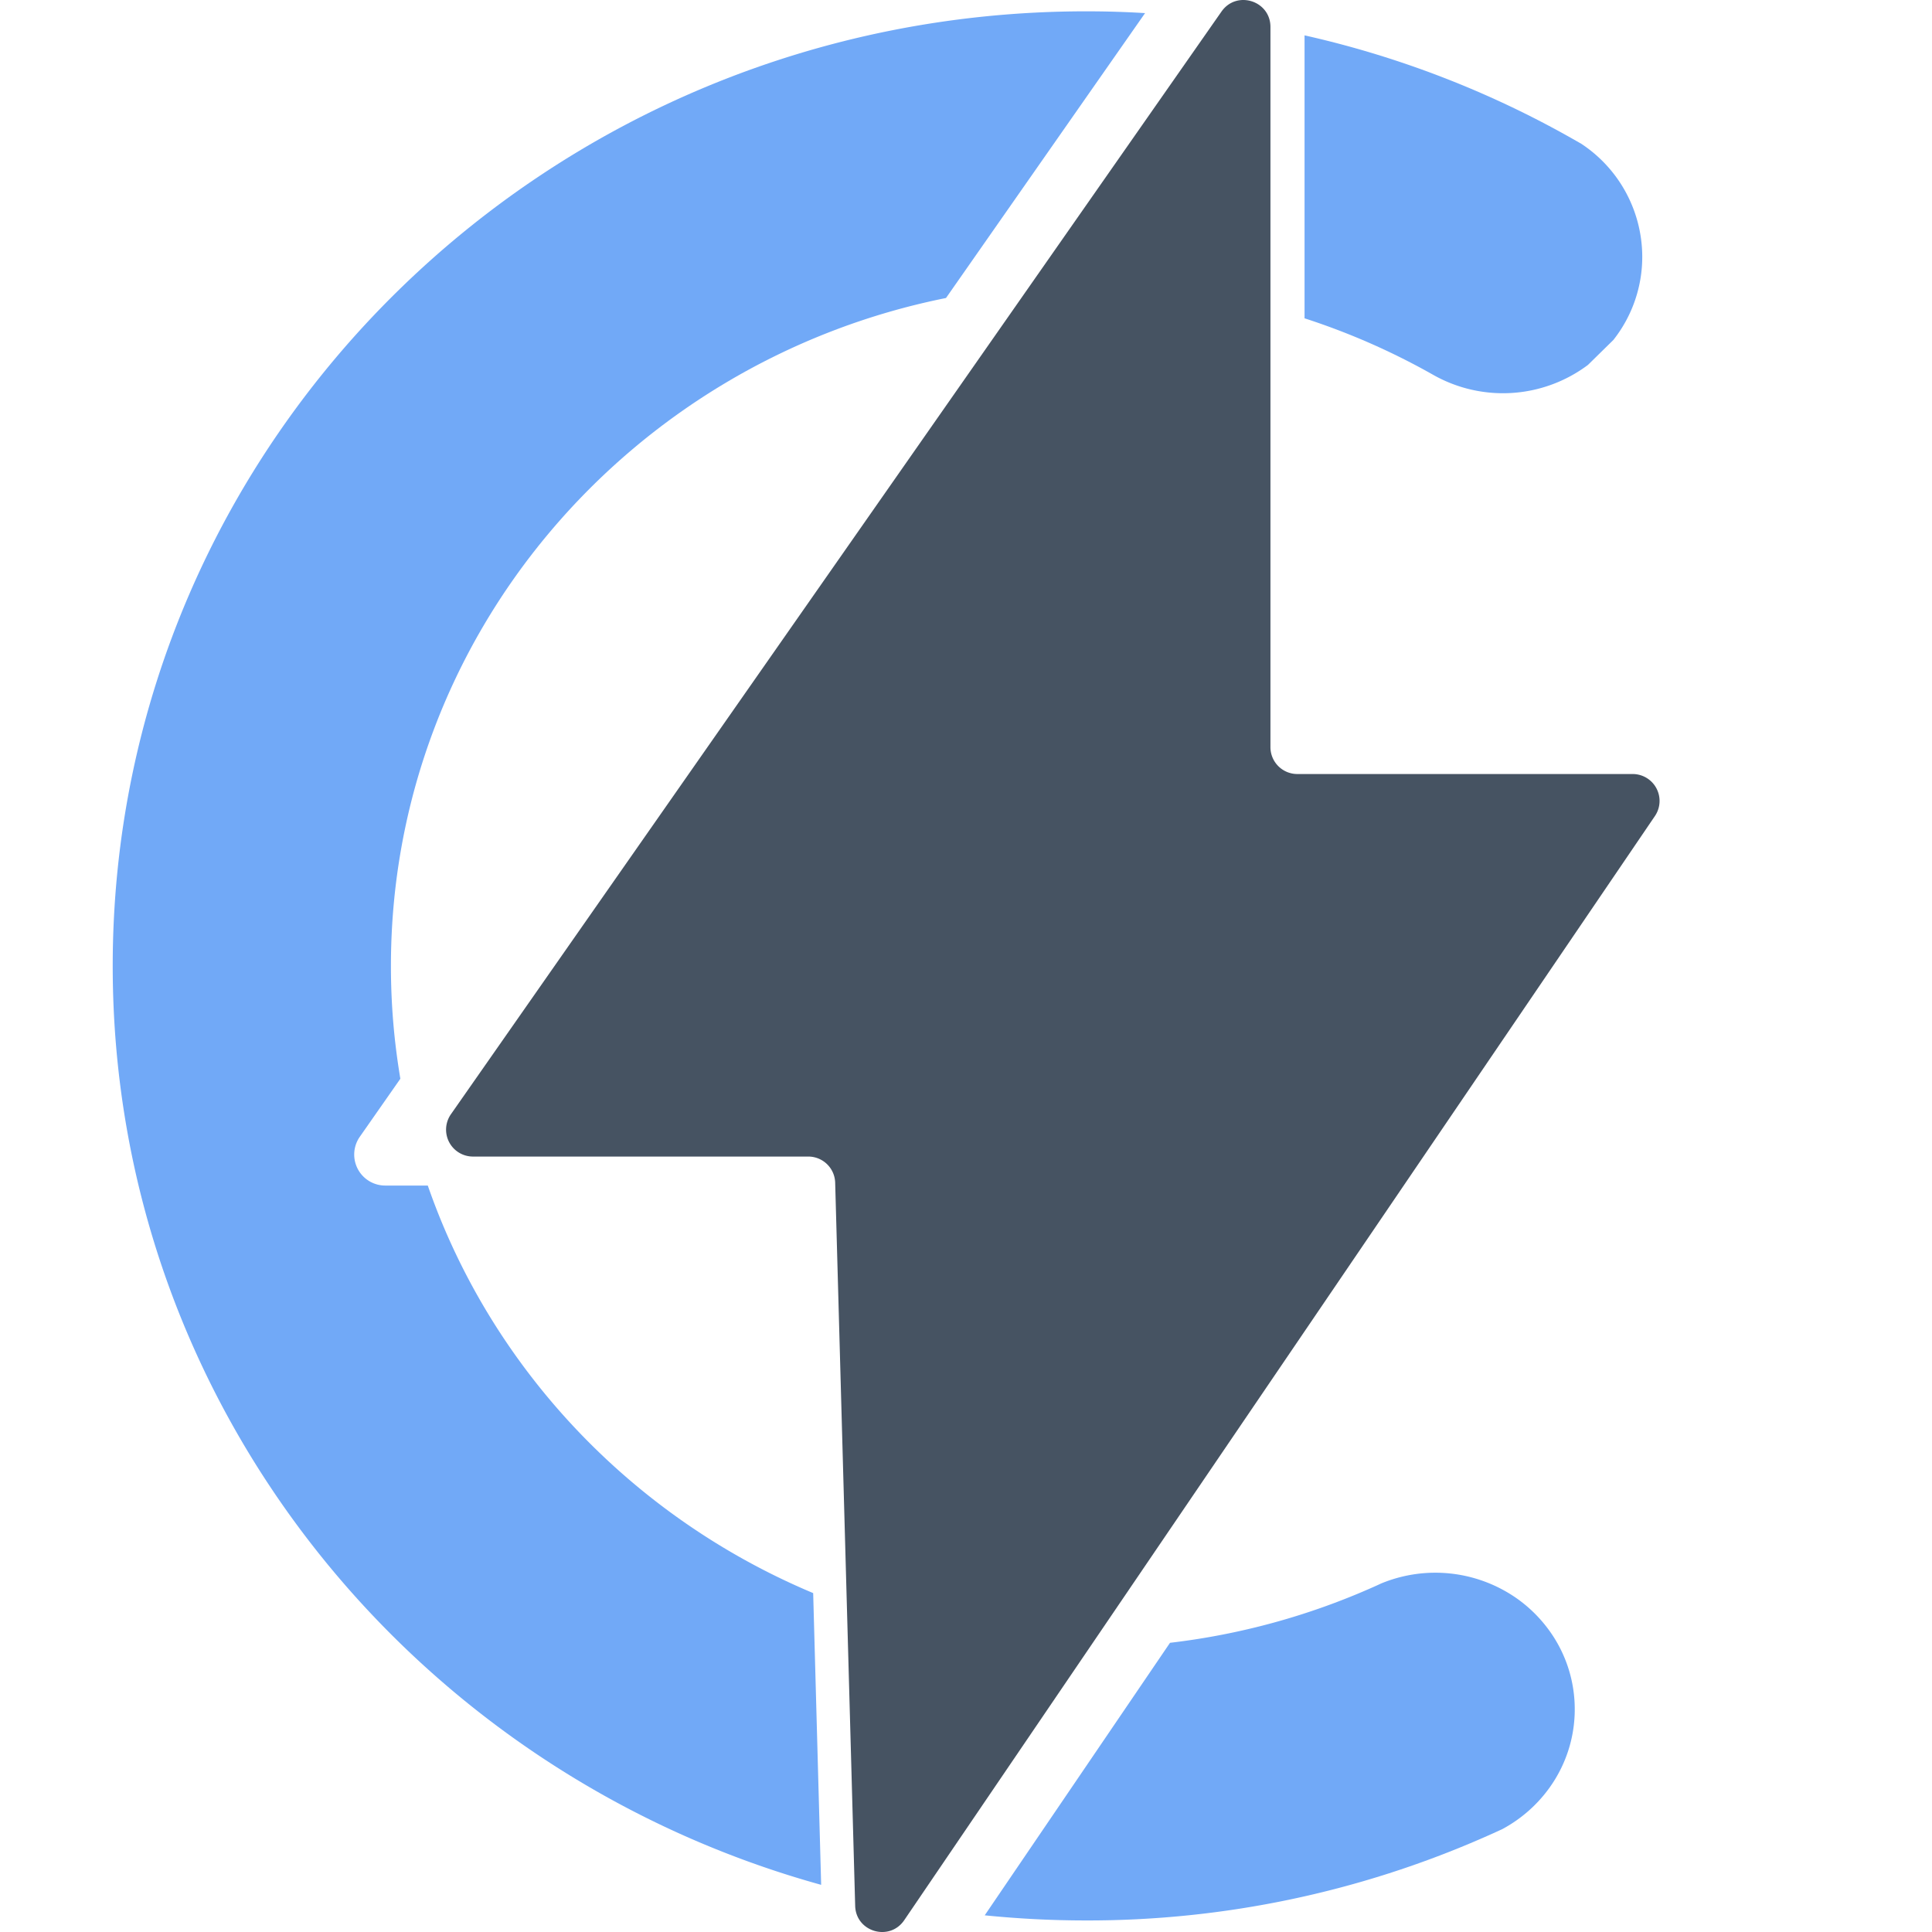
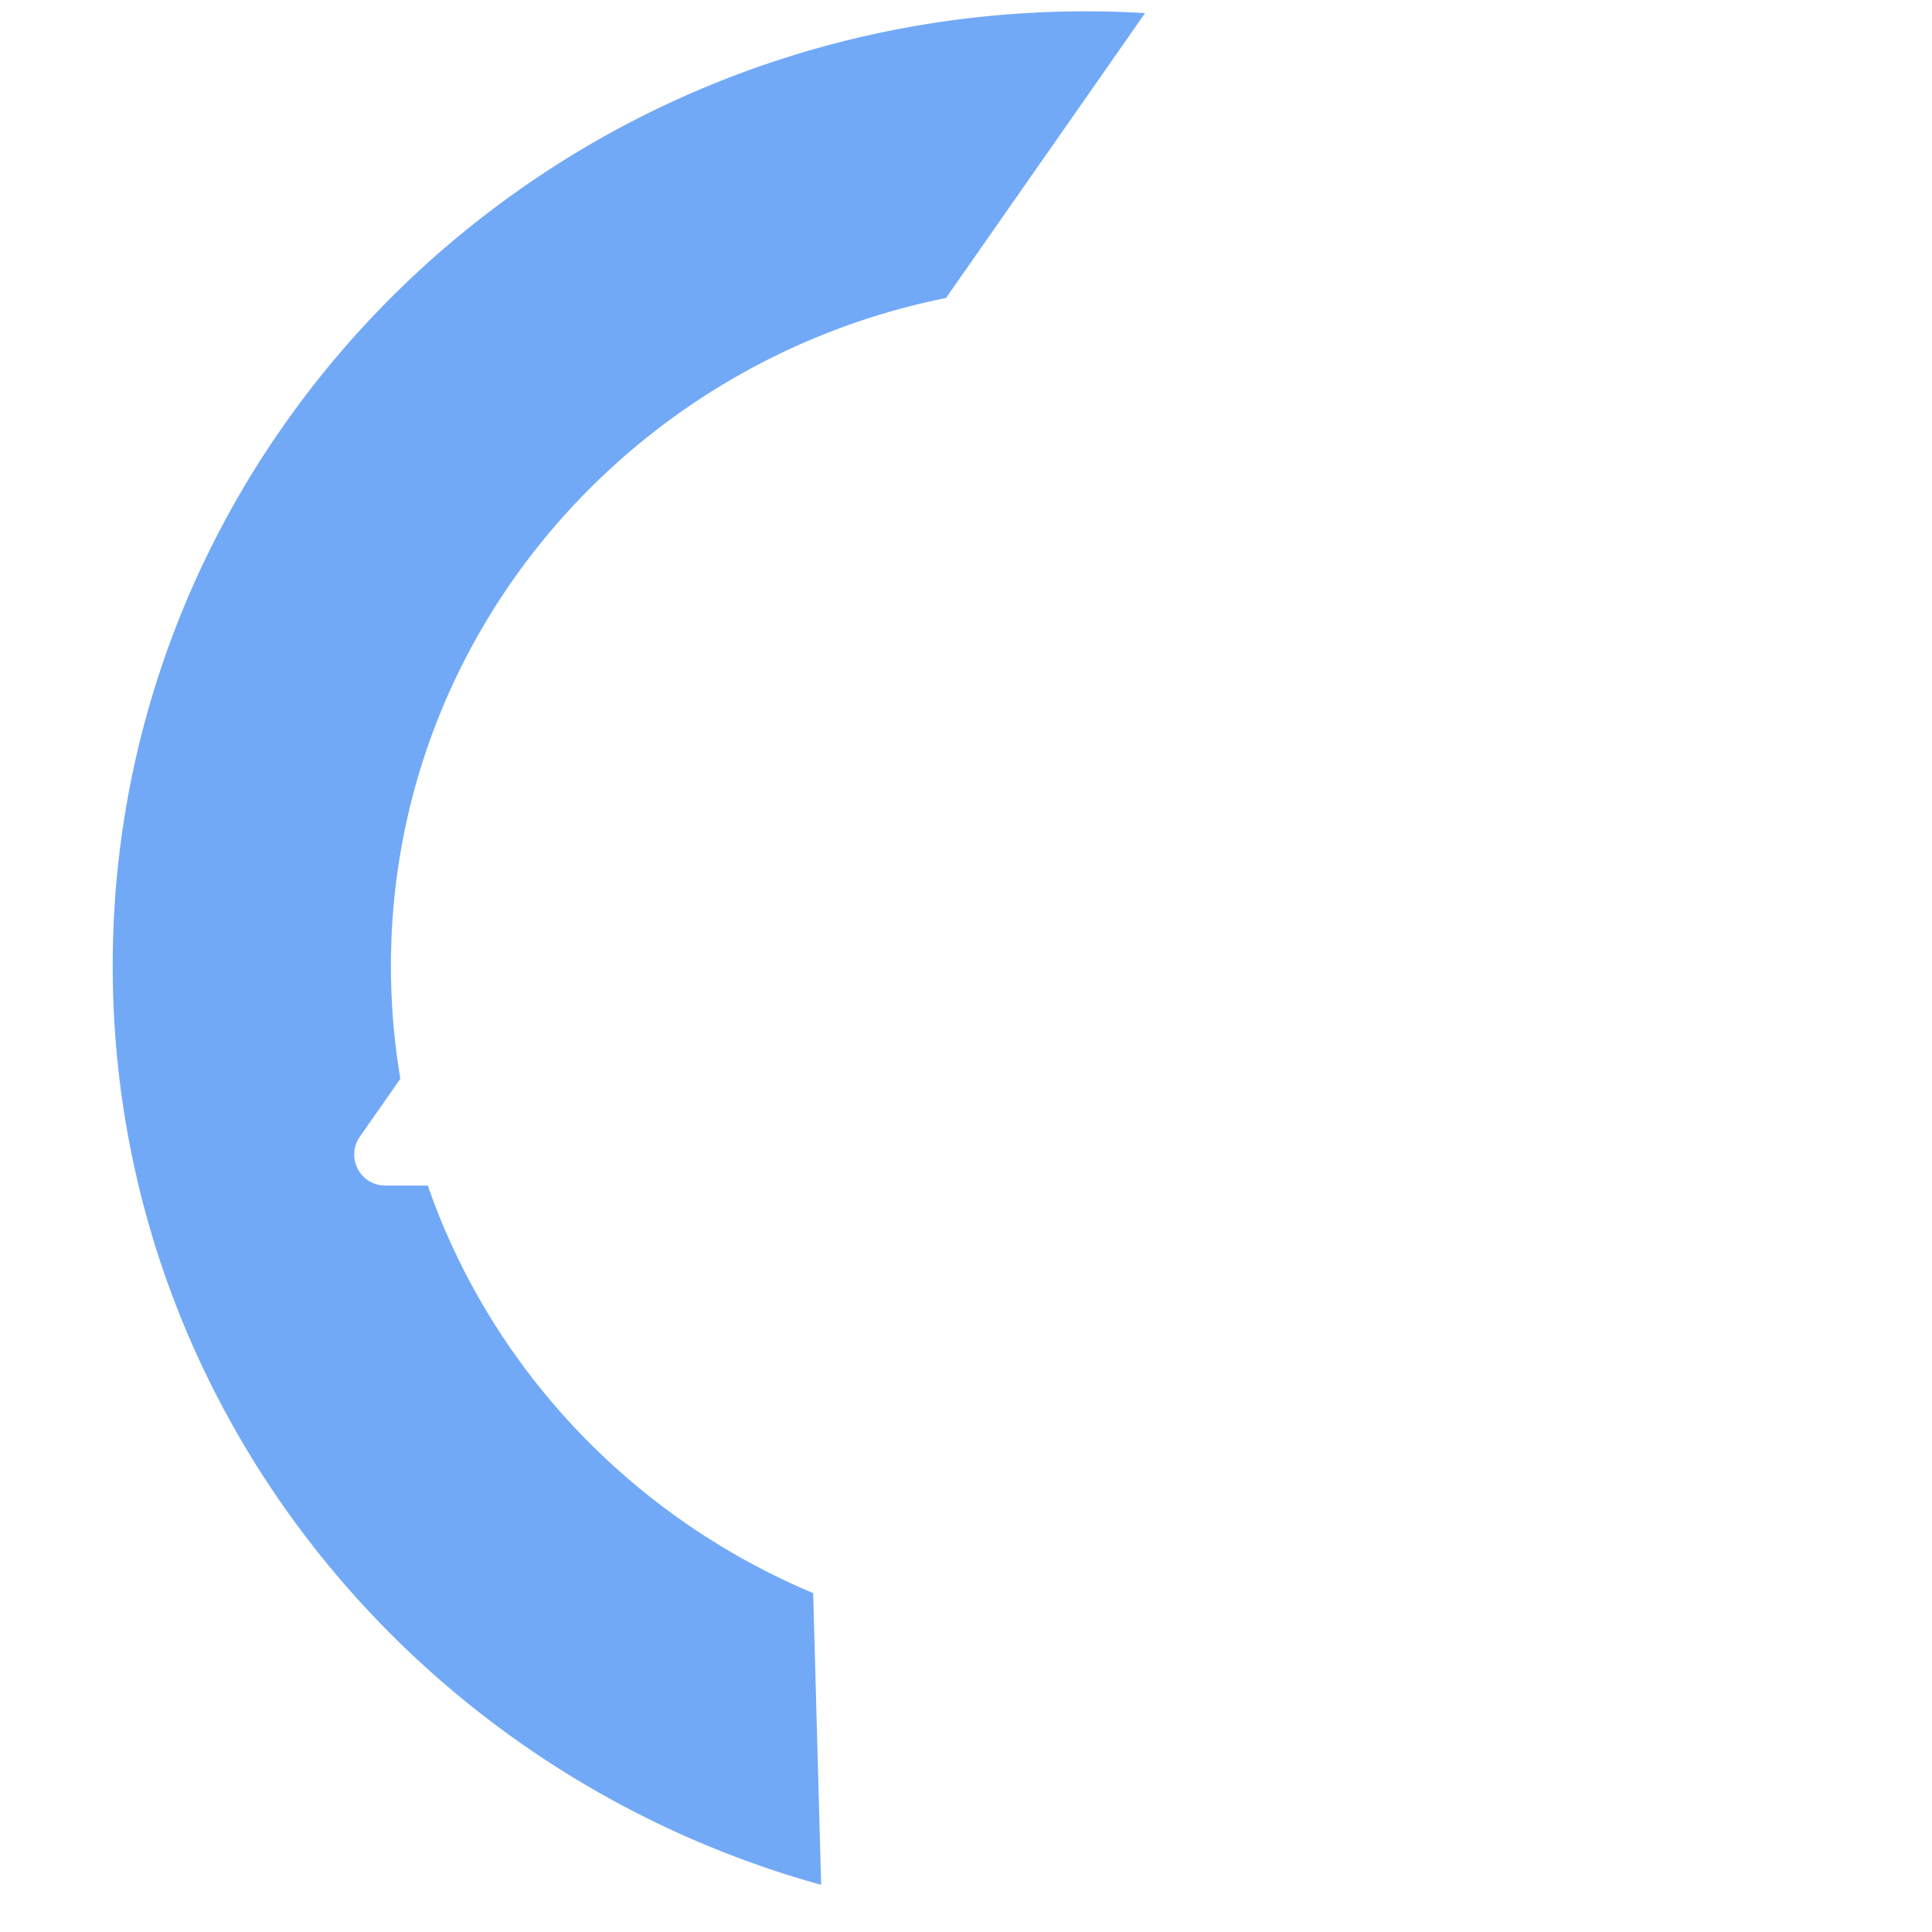
<svg xmlns="http://www.w3.org/2000/svg" id="Layer_1" data-name="Layer 1" viewBox="0 0 1024 1024">
  <defs>
    <style>.cls-1{fill:#465362;}.cls-2{fill:#71a9f7;}</style>
  </defs>
  <title>mylogo</title>
-   <path class="cls-1" d="M428.41,613H250.7A14.26,14.26,0,0,1,239,590.57L647.42,6.12c8-11.43,25.94-5.78,25.94,8.16V396a14.25,14.25,0,0,0,14.25,14.25H865.35a14.26,14.26,0,0,1,11.79,22.27L479.26,1017.74c-7.78,11.44-25.66,6.21-26-7.62L442.66,626.85A14.25,14.25,0,0,0,428.41,613Z" />
  <path class="cls-2" d="M431,844.37c-95.67-40.1-170.52-118.75-204.26-216H204.17a16.44,16.44,0,0,1-13.47-25.85l21.5-30.77a357.3,357.3,0,0,1-5-59.8c0-174.62,126.29-320.31,294.2-354l105.51-151Q591.44,6,575.74,6c-285,0-516,226.52-516,506,0,231.68,158.8,427,375.49,487Z" />
-   <path class="cls-2" d="M691.44,168.71a369.67,369.67,0,0,1,68.47,30.13,75.09,75.09,0,0,0,81.73-5.42l13.49-13.24a71.08,71.08,0,0,0,15.3-44.12,71.89,71.89,0,0,0-32.75-60.14l-.07,0q-4.17-2.4-8.38-4.74A519,519,0,0,0,691.44,18.74Z" />
-   <path class="cls-2" d="M803.24,846.71a75.22,75.22,0,0,0-71.15-7.46.51.51,0,0,1-.17.07c-1.27.61-2.55,1.19-3.85,1.76a371.22,371.22,0,0,1-107.94,29.64l-98.21,144.44a534.55,534.55,0,0,0,53.82,2.72A522.53,522.53,0,0,0,786.87,973.7c3.16-1.37,6.3-2.8,9.42-4.25,22.86-12.3,38.36-36.12,38.36-63.5a71,71,0,0,0-13.4-41.58A73.53,73.53,0,0,0,803.24,846.71Z" />
</svg>